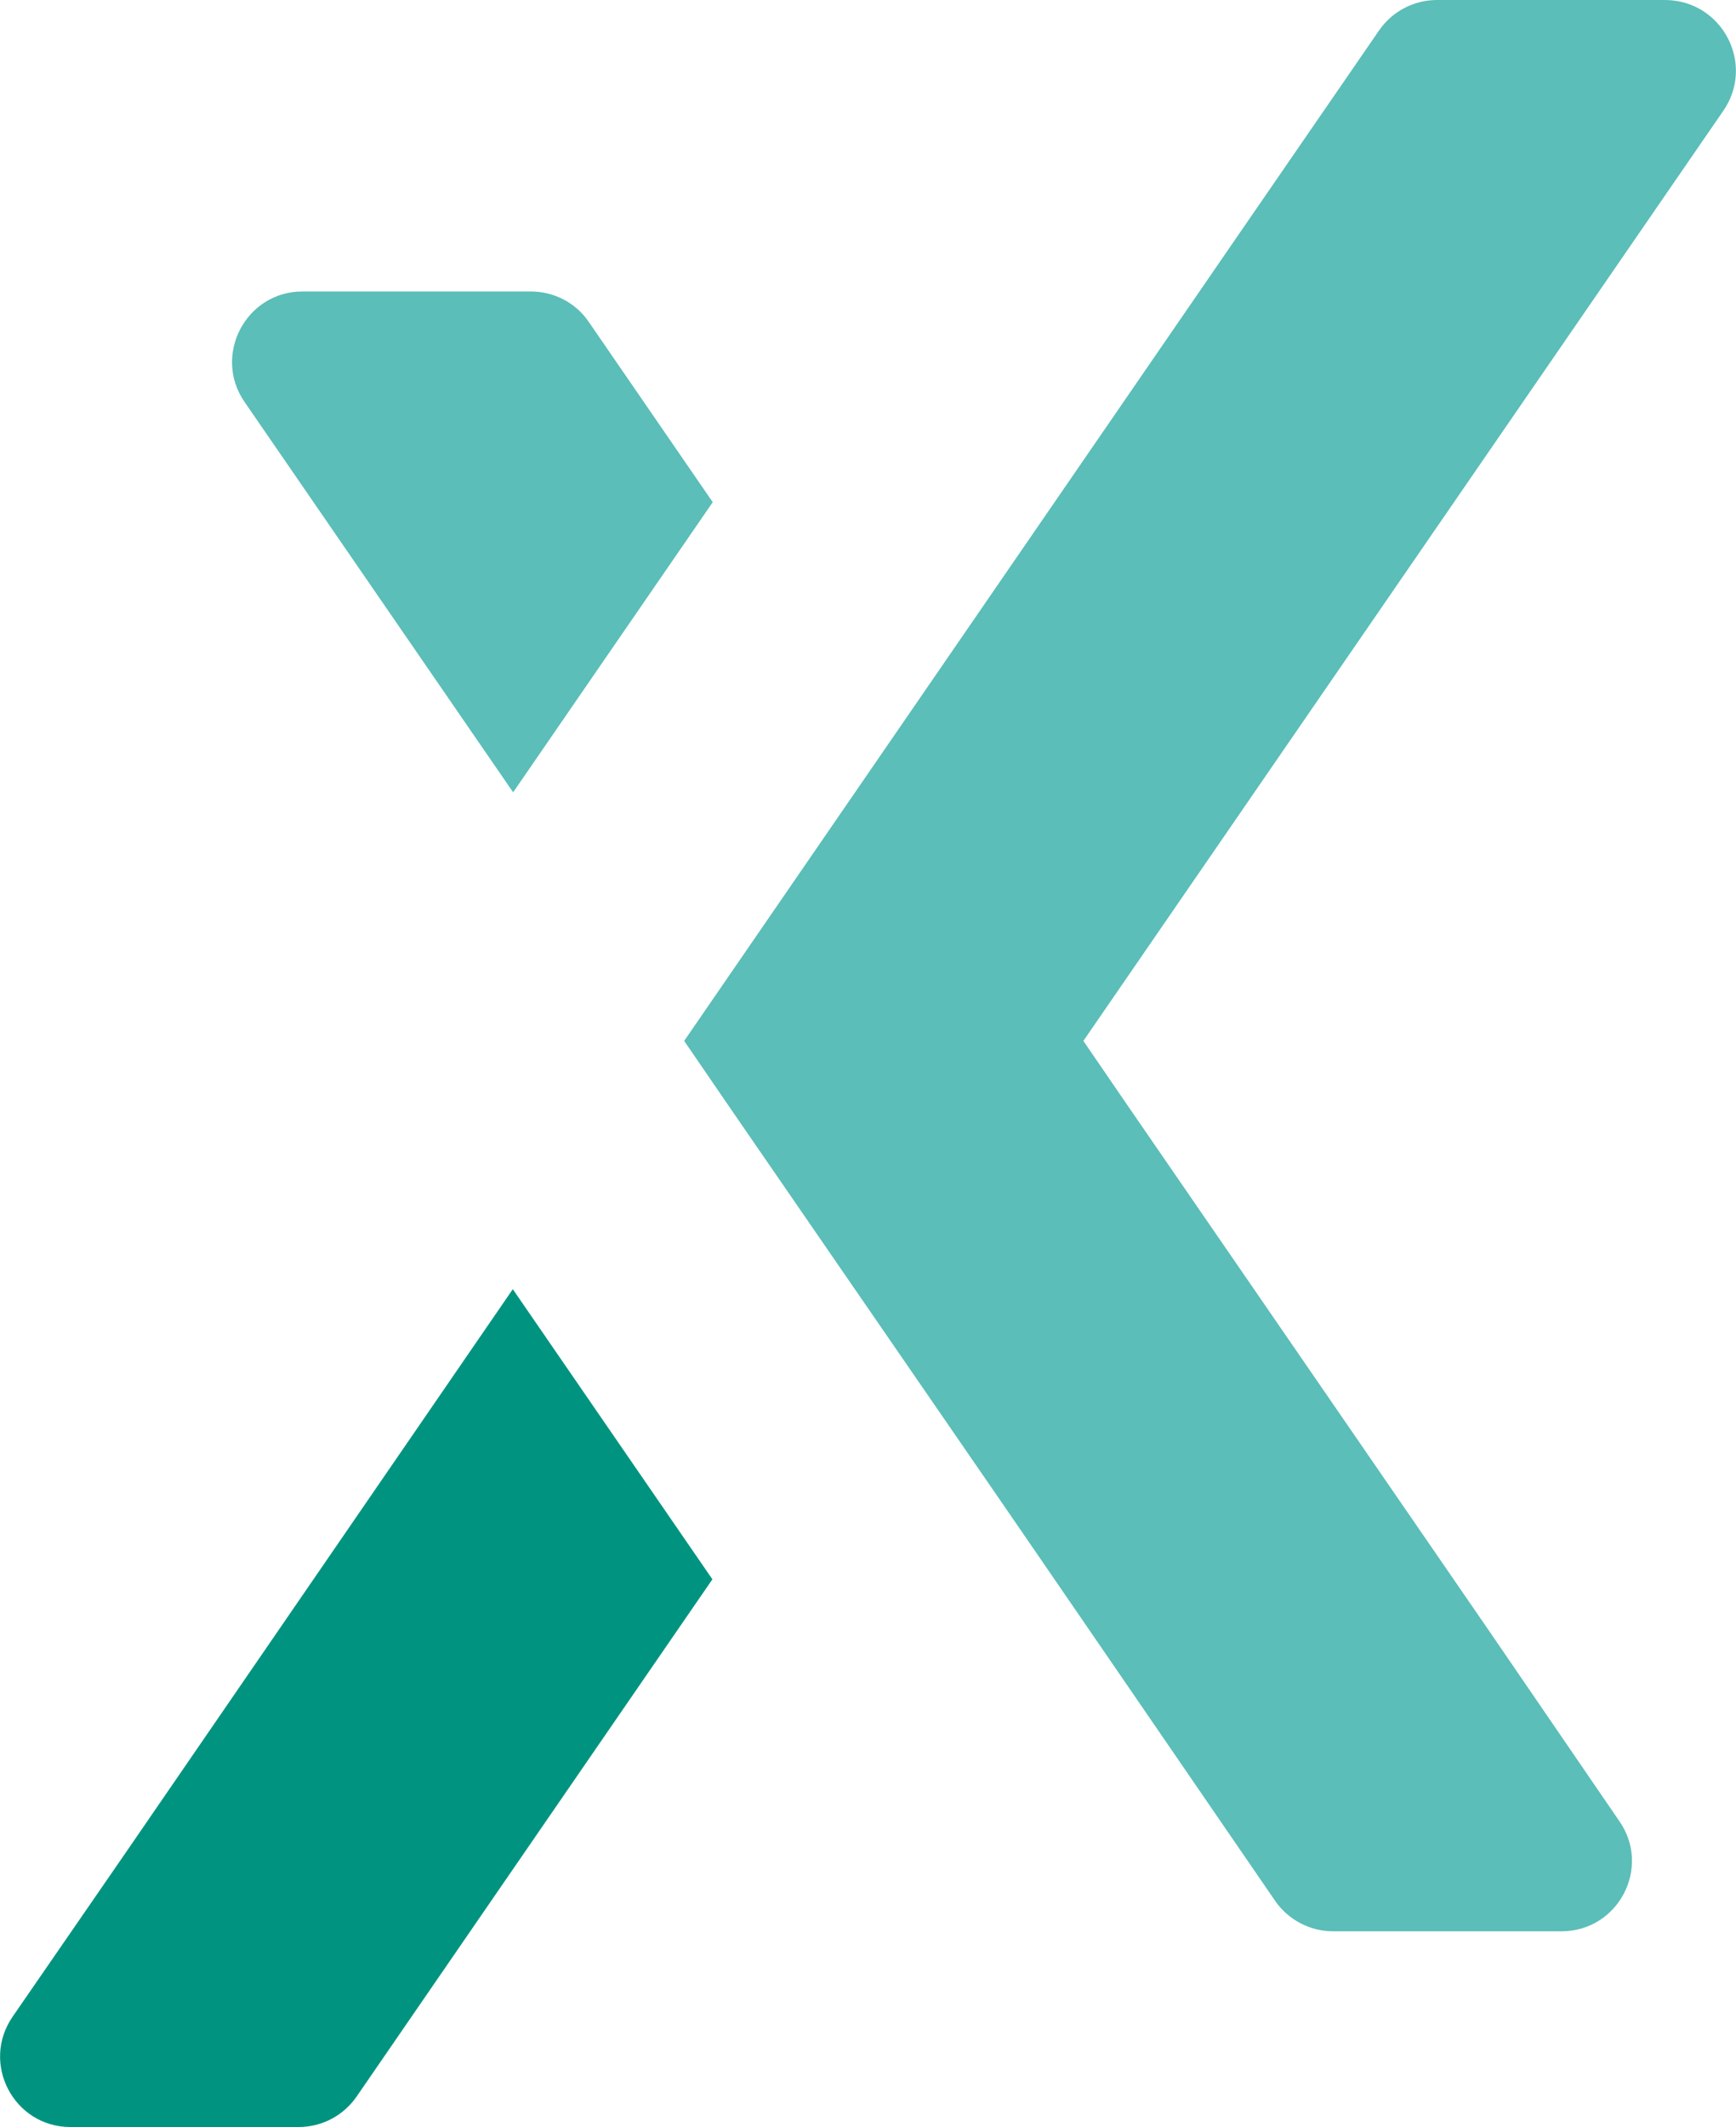
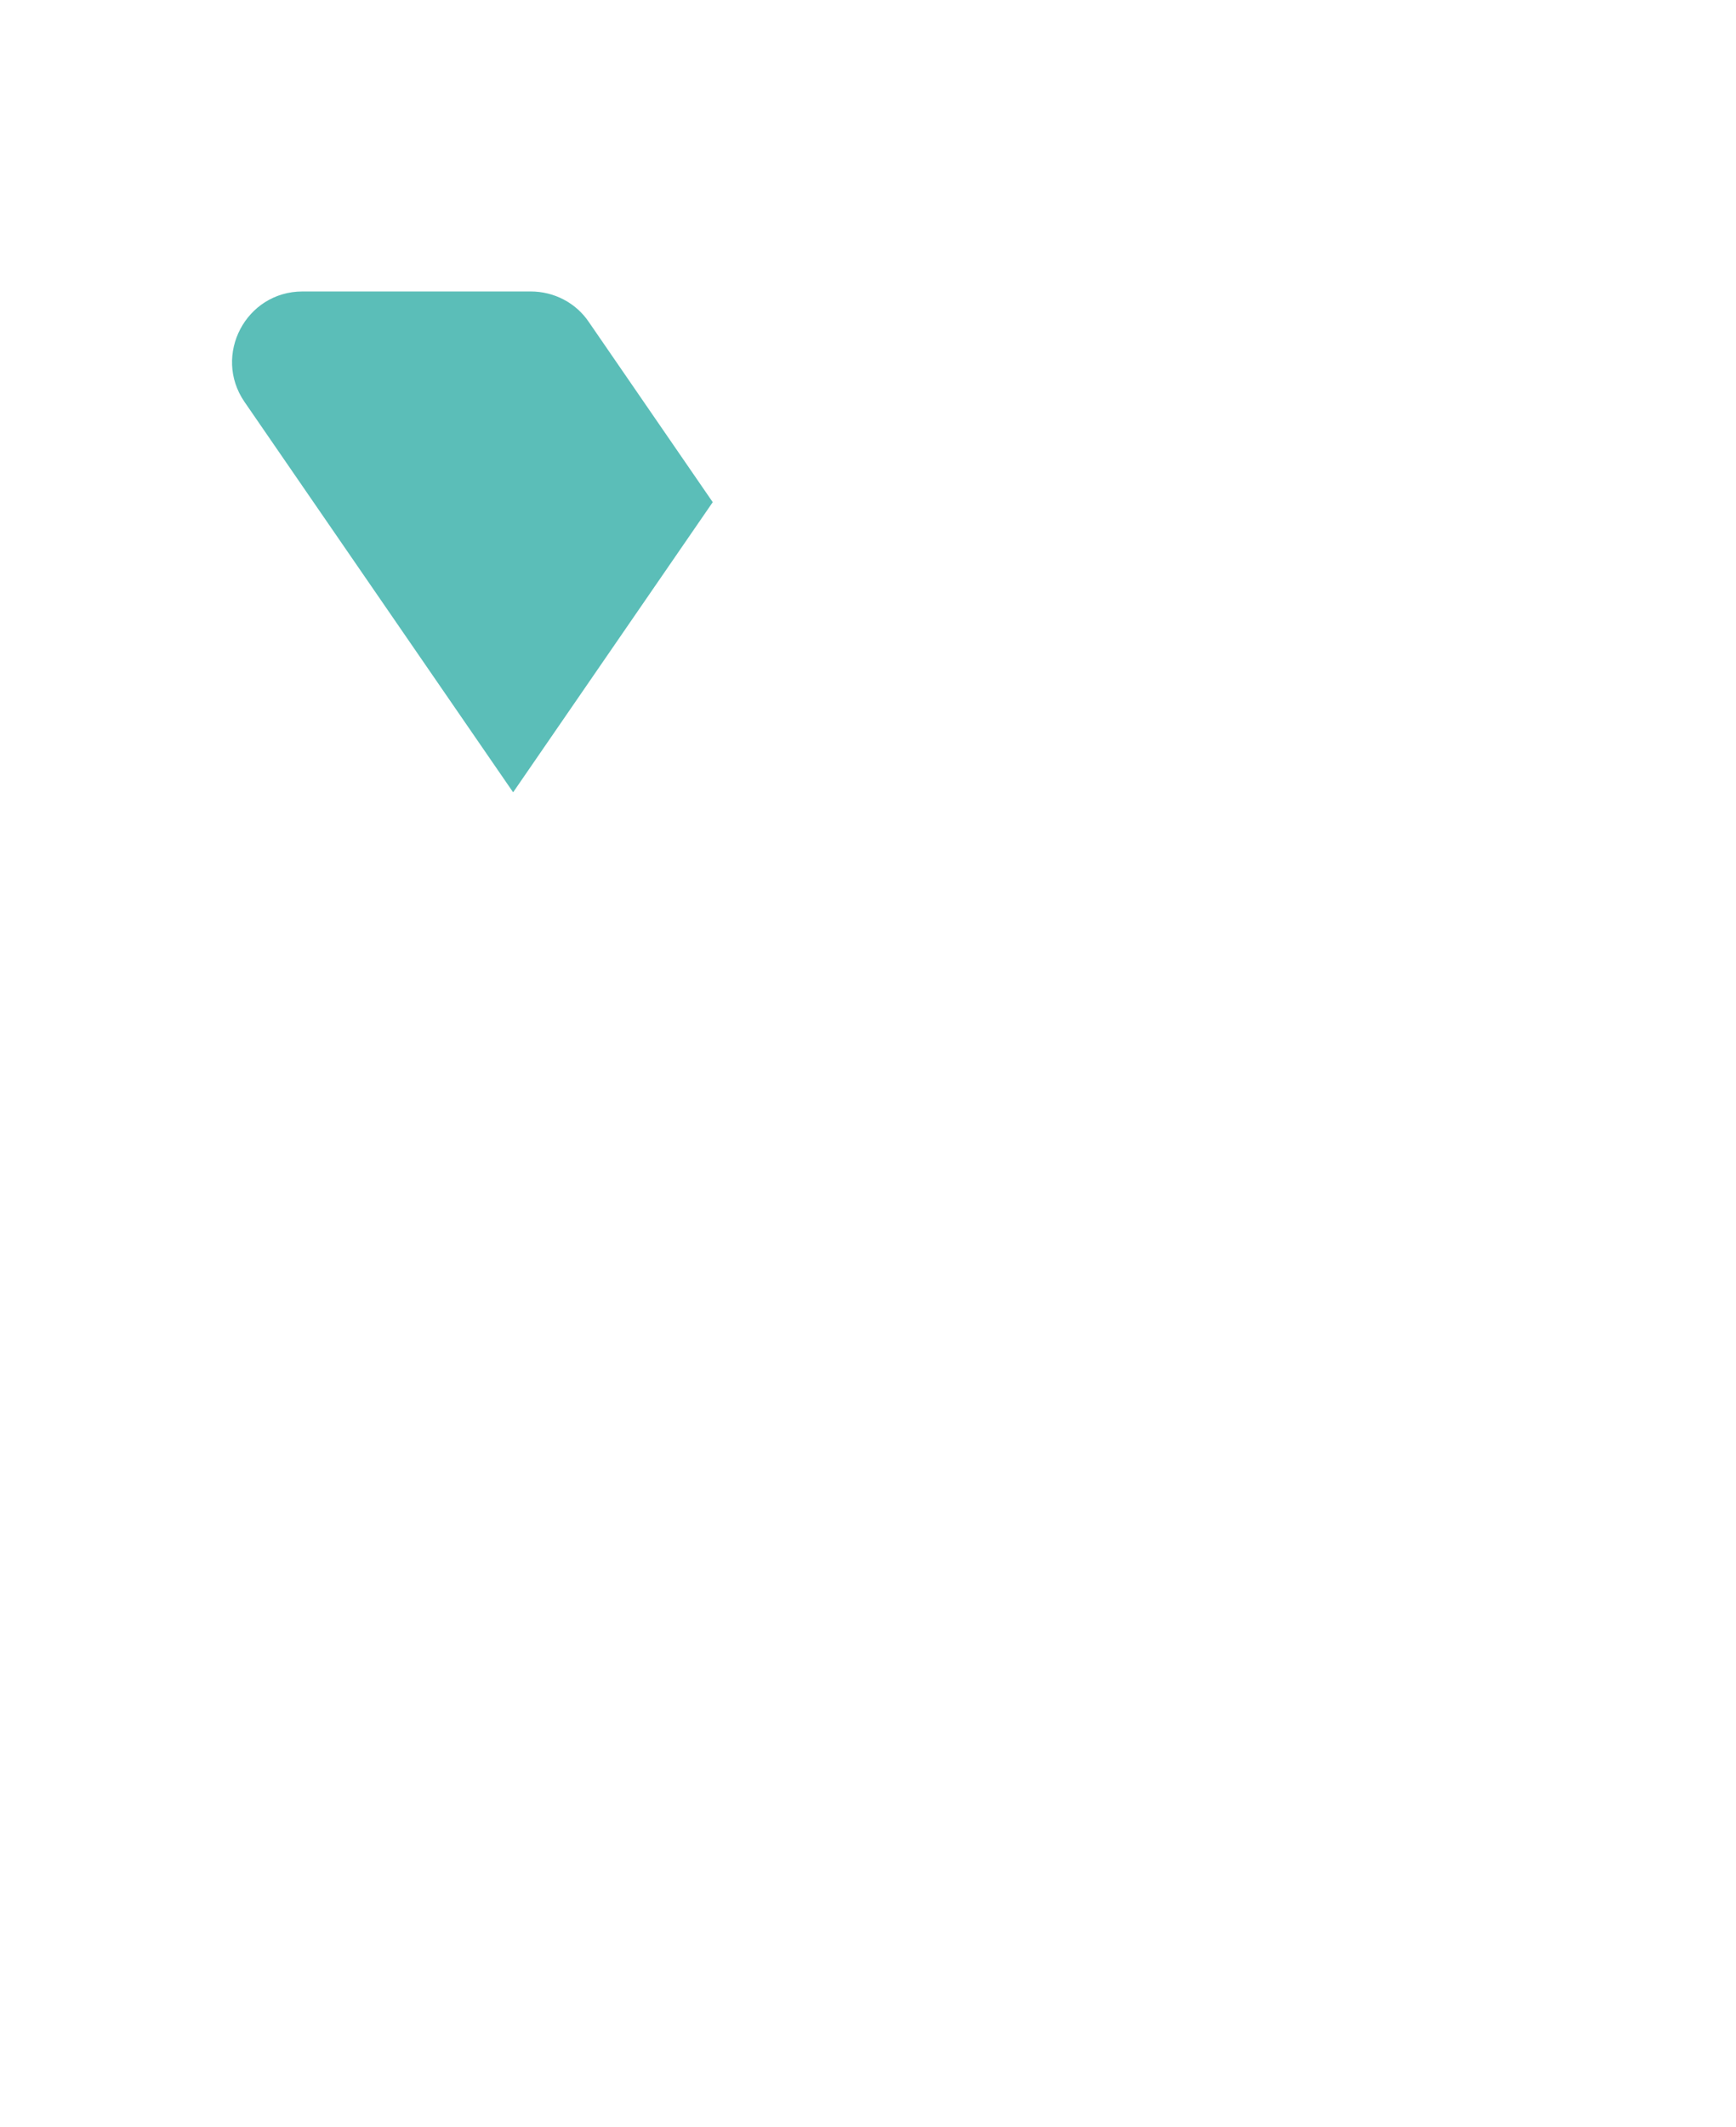
<svg xmlns="http://www.w3.org/2000/svg" id="Ebene_1" viewBox="0 0 522.7 640">
  <defs>
    <style>.cls-1{fill:#009480;}.cls-2{fill:#5bbeb8;}</style>
  </defs>
  <path class="cls-2" d="m154.5,238.4l60.1-87.3-37.3-54.2c-3.9-5.8-10.5-9.2-17.5-9.2h-68.7c-17.1,0-27.1,19.2-17.5,33.2l80.9,117.5h0Z" />
-   <path class="cls-1" d="m37.4,558.1l-33.6,48.7c-9.7,14.1.4,33.2,17.4,33.2h68.7c7,0,13.5-3.4,17.5-9.2l50.1-72.8,57-82.8-60.1-87.3-117,170.2h0Z" />
-   <path class="cls-2" d="m501.4,0h-68.7c-7,0-13.5,3.4-17.5,9.2l-40.7,59.1-168.5,244.9,13.5,19.7,82.4,119.6,5.5,8,20.2,29.4,56.3,82c3.9,5.7,10.5,9.2,17.4,9.2h68.9c17,0,27.1-19.1,17.4-33.1l-39.8-58.1-108.1-157-13.5-19.7,168.6-244.9,24.1-35c9.7-14.1-.4-33.2-17.5-33.3h0Z" />
</svg>